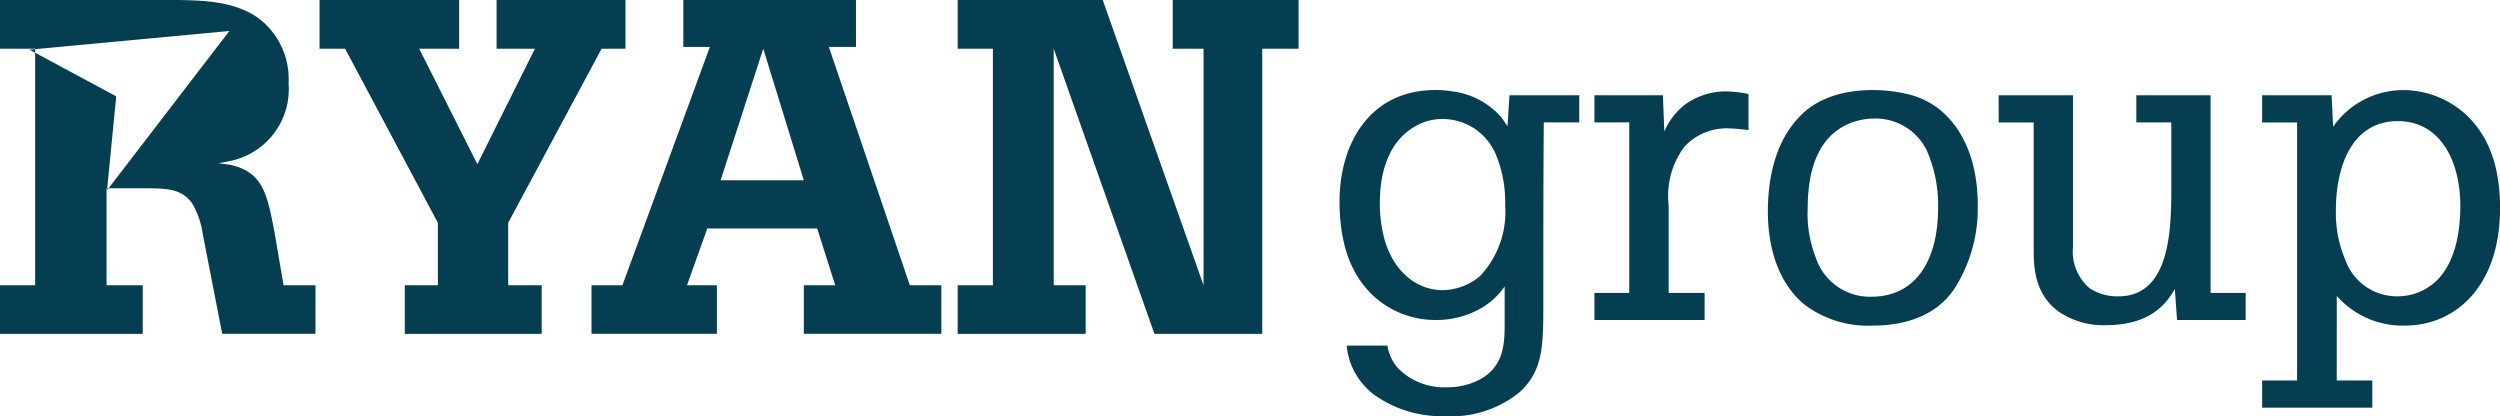
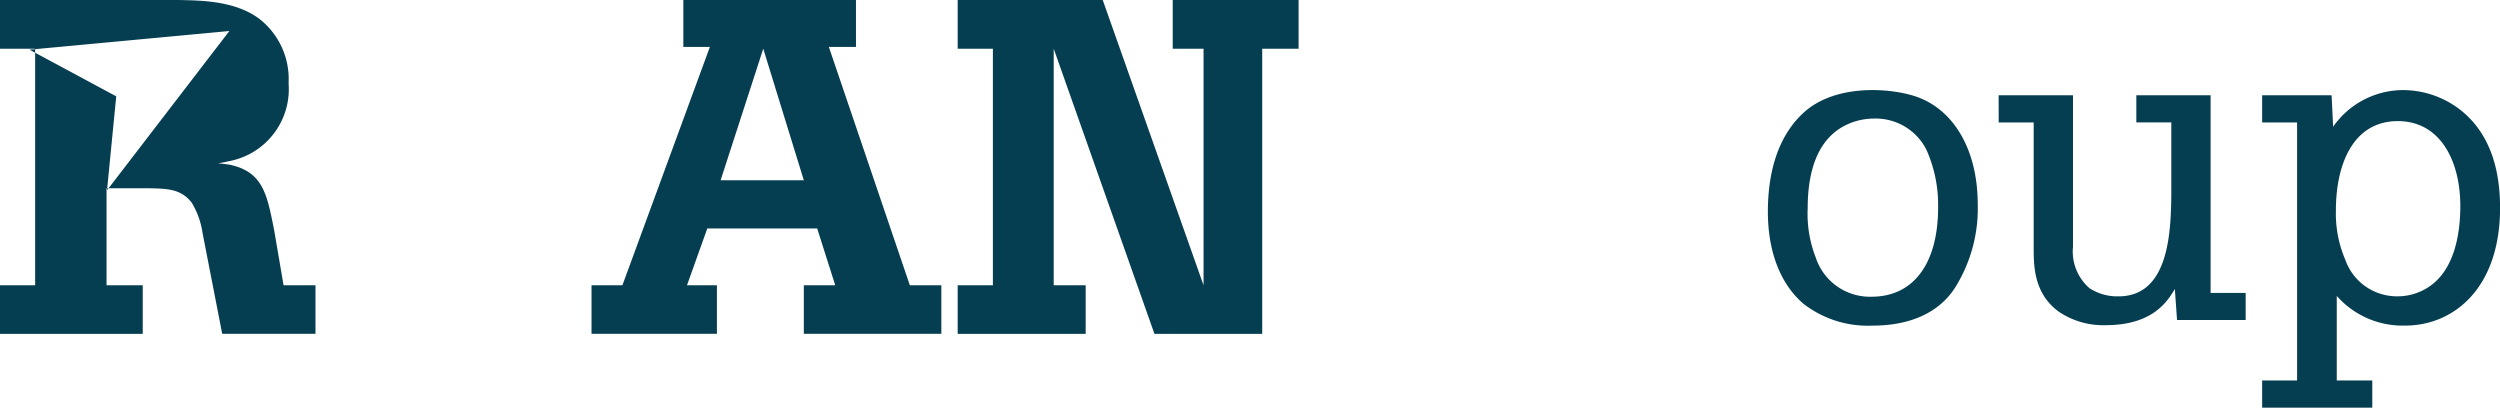
<svg xmlns="http://www.w3.org/2000/svg" id="Group_19" data-name="Group 19" width="186.536" height="31.052" viewBox="0 0 186.536 31.052">
  <defs>
    <clipPath id="clip-path">
      <rect id="Rectangle_80" data-name="Rectangle 80" width="186.536" height="31.052" fill="#063e51" />
    </clipPath>
  </defs>
  <g id="Group_18" data-name="Group 18" transform="translate(0 0)" clip-path="url(#clip-path)">
    <path id="Path_3528" data-name="Path 3528" d="M2.622,3.935v17.35H0v3.624H10.65V21.285h-2.7V14.049H8l.672-6.861Zm18.536,17.35-.7-4.1c-.531-2.645-.8-4.37-3.347-4.9l-.835-.109a5.455,5.455,0,0,0,.756-.14,5.467,5.467,0,0,0,4.5-5.822,5.7,5.7,0,0,0-2.117-4.758C17.626.077,15.152.036,13.324,0H0V3.635H2.622v.033L17.114,2.314,8.1,14.049h3.116c1.235.033,2.307.033,3.1,1.091a6.047,6.047,0,0,1,.8,2.259l1.464,7.509h6.96V21.285ZM7.981,14.2l.118-.153H8ZM2.2,3.708l.423.227V3.668Z" transform="translate(0 0)" fill="#063e51" />
-     <path id="Path_3529" data-name="Path 3529" d="M17.323,0H27.738V3.635H24.759l4.34,8.616,4.294-8.616H30.532V0h9.619V3.635H38.368L31.4,16.622v4.663h2.5v3.624H23.684V21.285h2.468V16.622L19.231,3.635H17.323Z" transform="translate(6.519 0)" fill="#063e51" />
    <path id="Path_3530" data-name="Path 3530" d="M47.908,13.449H41.7l3.182-9.815ZM38.919,3.5H40.9L34.373,21.283H32.068v3.625h9.356V21.283H39.192l1.514-4.236h8.2l1.346,4.236H47.908v3.625H58.17V21.283H55.818L49.776,3.5H51.8V0H38.919Z" transform="translate(12.068 0)" fill="#063e51" />
    <path id="Path_3531" data-name="Path 3531" d="M51.919,0H62.741l7.523,21.285V3.635h-2.3V0h9.392V3.635H74.642V24.909H66.6L59.084,3.635v17.65h2.385v3.624h-9.55V21.285h2.627V3.635H51.919Z" transform="translate(19.538 0)" fill="#063e51" />
-     <path id="Path_3532" data-name="Path 3532" d="M80.327,7.042a4.31,4.31,0,0,1,3.979,2.7,9.181,9.181,0,0,1,.672,3.735,6.94,6.94,0,0,1-1.9,5.308,4.429,4.429,0,0,1-2.746,1.029c-1.876,0-3.581-1.283-4.311-3.635a10.068,10.068,0,0,1-.392-2.9c0-1.645.356-4.247,2.437-5.569a4.112,4.112,0,0,1,2.265-.672M84.942,22.17c0,1.541,0,3.313-1.869,4.318a5.2,5.2,0,0,1-2.5.571,4.776,4.776,0,0,1-3.64-1.481,3.317,3.317,0,0,1-.739-1.628H73.156a5.15,5.15,0,0,0,2.184,3.76,8.705,8.705,0,0,0,5.187,1.506A8.052,8.052,0,0,0,86.1,27.387c1.727-1.612,1.727-3.481,1.727-6.634,0-4.507,0-8.983.034-13.458h2.647V5.269H85.3l-.146,2.315c-.175-.255-.321-.482-.526-.743a5.8,5.8,0,0,0-3.6-1.861,7.038,7.038,0,0,0-1.233-.1c-5.014,0-7.173,4.121-7.173,8.309,0,4.41,1.668,6.144,2.3,6.831a6.819,6.819,0,0,0,4.9,2.019,6.683,6.683,0,0,0,2.966-.672,5.479,5.479,0,0,0,2.154-1.83Z" transform="translate(27.327 1.837)" fill="#063e51" />
-     <path id="Path_3533" data-name="Path 3533" d="M91.654,7.946A5.11,5.11,0,0,1,93.14,5.983a5.175,5.175,0,0,1,3.135-1.029,10.051,10.051,0,0,1,1.66.193v2.7a11.633,11.633,0,0,0-1.478-.131A4.267,4.267,0,0,0,93.14,9.1a6.142,6.142,0,0,0-1.163,4.351v6.542h2.684v2.019H86.439V19.993h2.6V7.269h-2.6V5.243h5.11Z" transform="translate(32.528 1.864)" fill="#063e51" />
    <path id="Path_3534" data-name="Path 3534" d="M103.784,7.008a4.238,4.238,0,0,1,3.885,2.319,10.082,10.082,0,0,1,.875,4.305c0,4.188-1.828,6.668-4.97,6.668a4.25,4.25,0,0,1-4.161-2.927,8.95,8.95,0,0,1-.6-3.675c0-2.571.632-5.212,2.994-6.272a4.8,4.8,0,0,1,1.976-.418m-7.941,6.955c0,2.892.884,5.339,2.643,6.855a7.845,7.845,0,0,0,5.165,1.639c4.156,0,5.676-2.095,6.138-2.8a11.118,11.118,0,0,0,1.714-6.22c0-3.993-1.685-6.887-4.289-7.952-1.7-.709-6.108-1.222-8.652,1.035-2.077,1.865-2.72,4.722-2.72,7.438" transform="translate(36.067 1.839)" fill="#063e51" />
    <path id="Path_3535" data-name="Path 3535" d="M108.352,5.163H113.9v11.3a3.618,3.618,0,0,0,1.236,3.1,3.791,3.791,0,0,0,2.159.606c3.693,0,3.907-4.6,3.94-7.5V7.189h-2.609V5.163h5.542V19.914h2.616v2.019h-5.121L121.5,19.62c-.509.834-1.569,2.7-5.161,2.7a5.933,5.933,0,0,1-3.529-1.027c-1.8-1.346-1.843-3.317-1.843-4.7v-9.4h-2.611Z" transform="translate(40.775 1.943)" fill="#063e51" />
    <path id="Path_3536" data-name="Path 3536" d="M132.765,7.2c3.142,0,4.659,2.932,4.659,6.341,0,2.064-.435,4.806-2.4,6.059a4.193,4.193,0,0,1-2.3.673,4.085,4.085,0,0,1-3.884-2.732,8.776,8.776,0,0,1-.7-3.671c0-3.479,1.3-6.67,4.624-6.67M127.82,5.269h-5.182V7.3h2.607V26.55h-2.607v2.029h8.218V26.55h-2.651V20.243a6.556,6.556,0,0,0,5.1,2.214c3.629,0,7.085-2.794,7.085-8.786,0-2.576-.6-5.183-2.579-6.986a6.985,6.985,0,0,0-4.732-1.8,6.385,6.385,0,0,0-5.145,2.733Z" transform="translate(46.151 1.837)" fill="#063e51" />
  </g>
</svg>